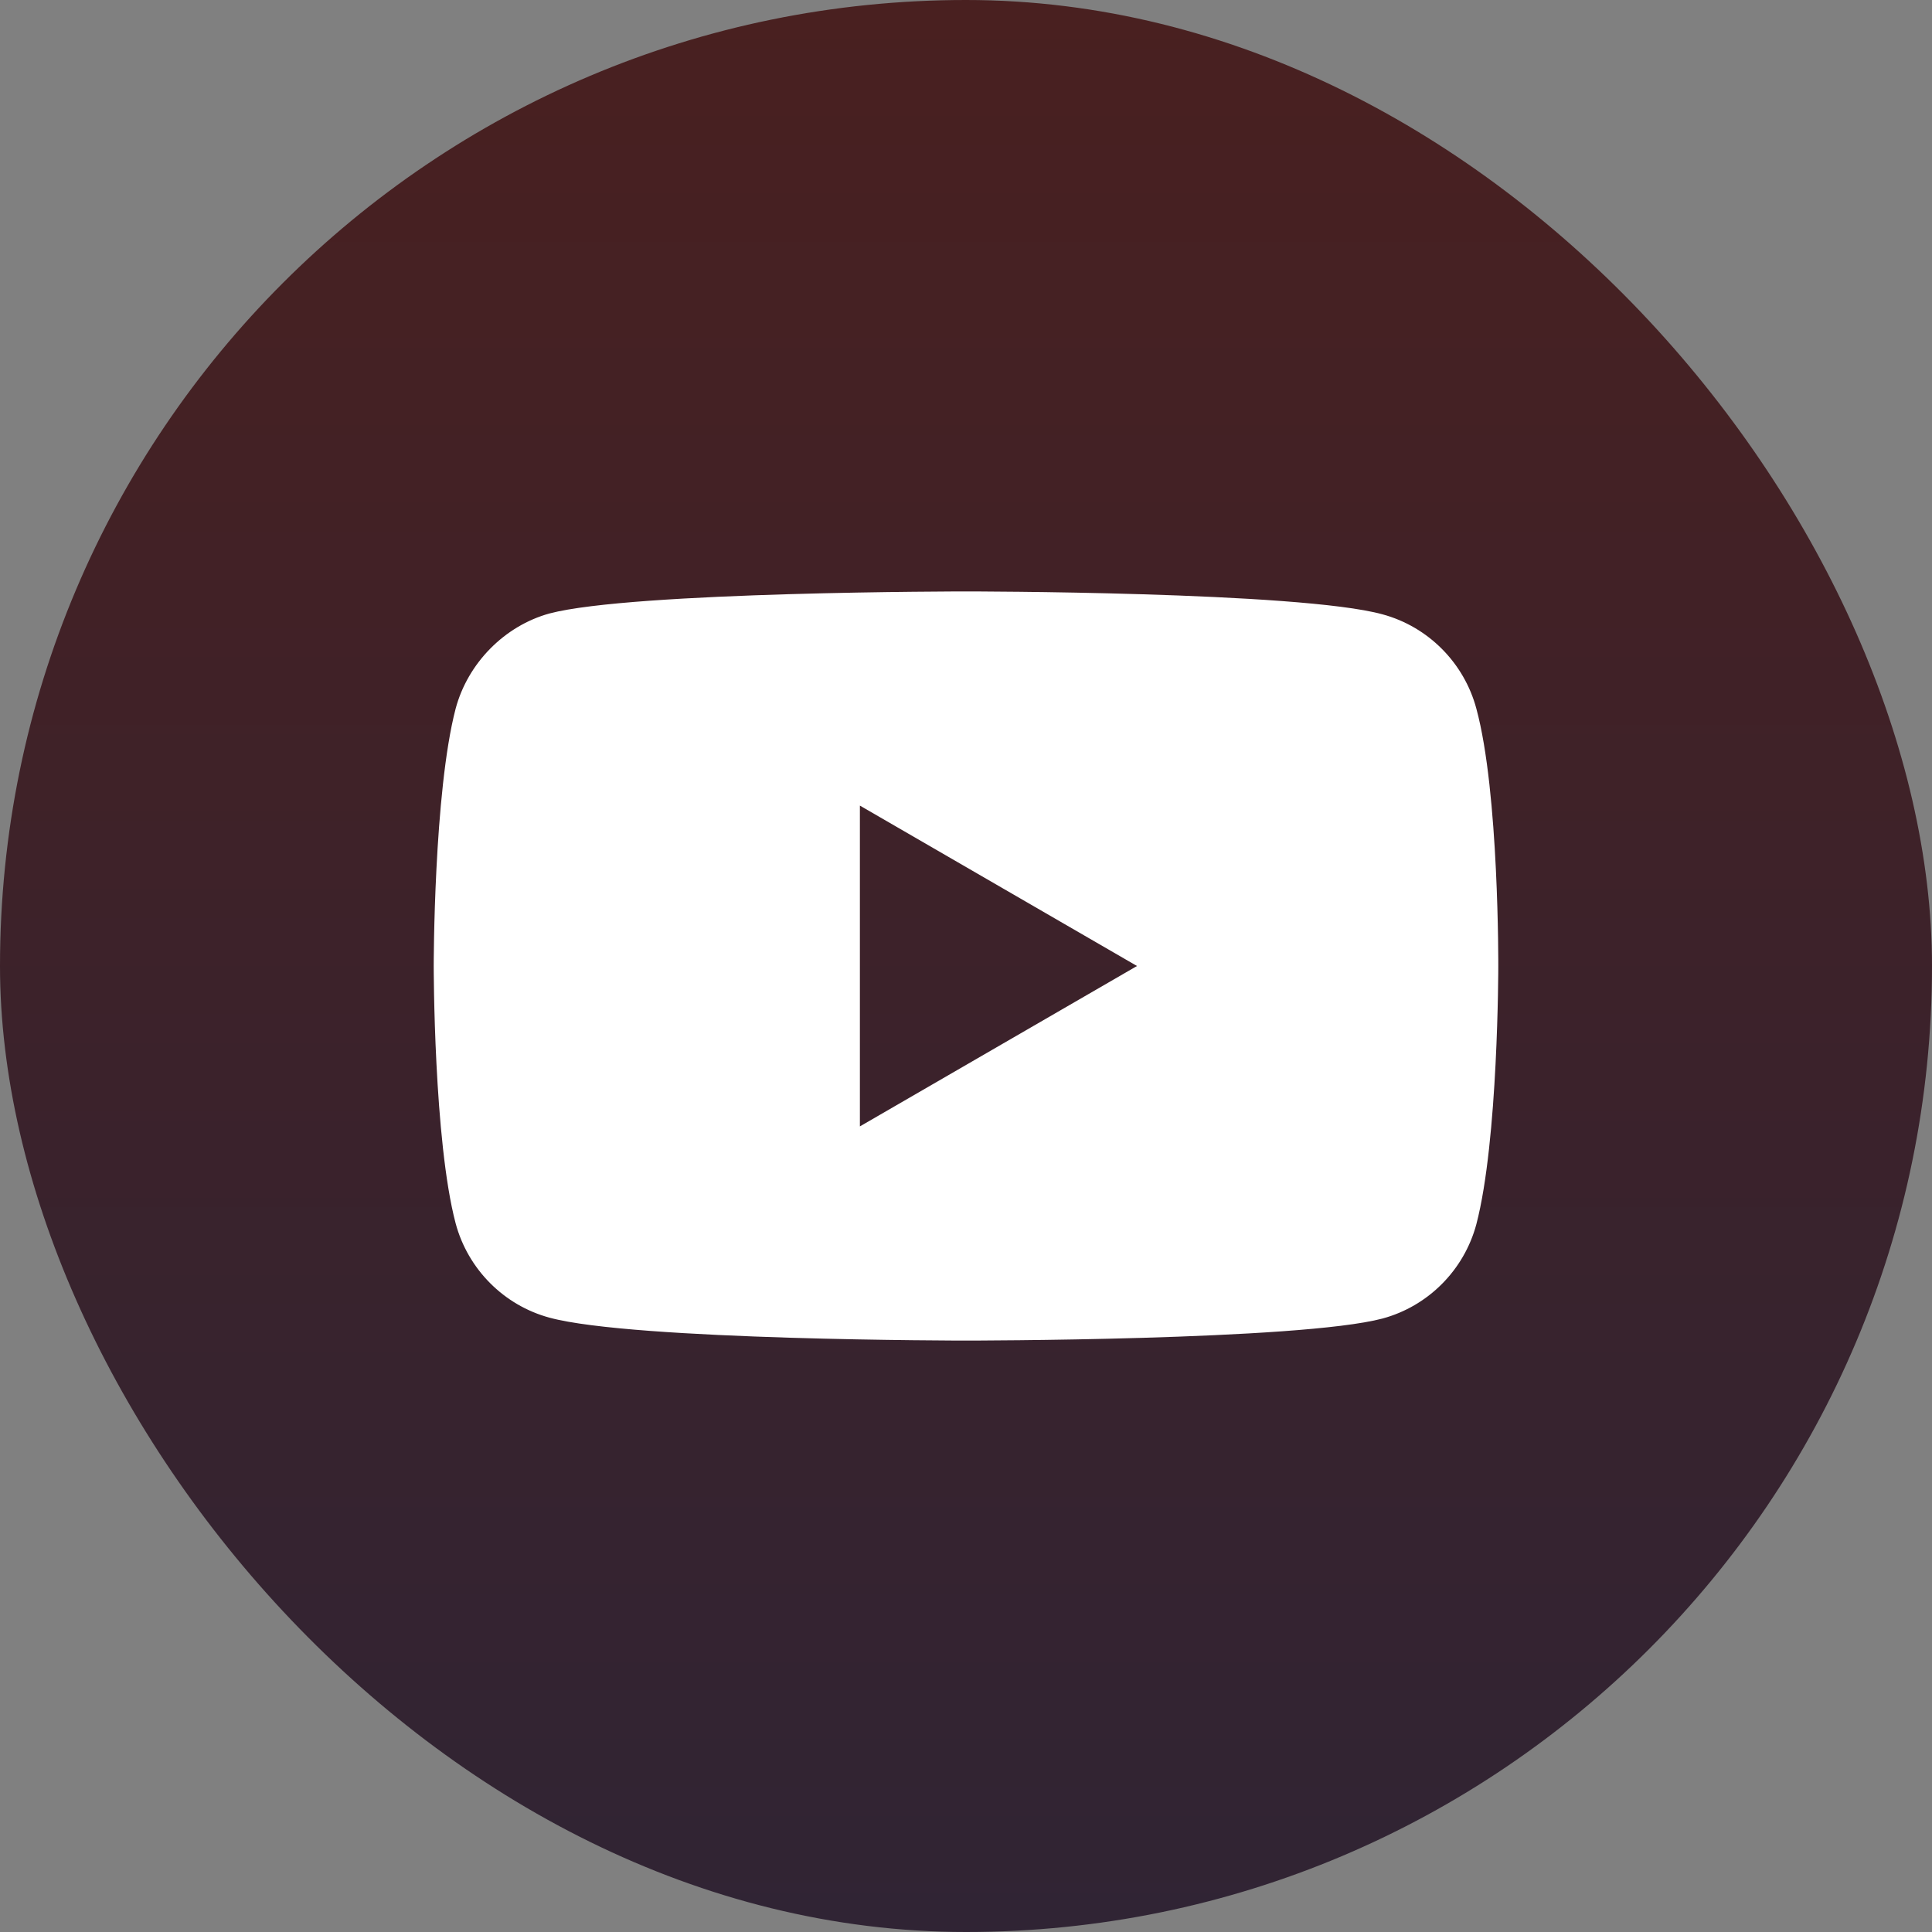
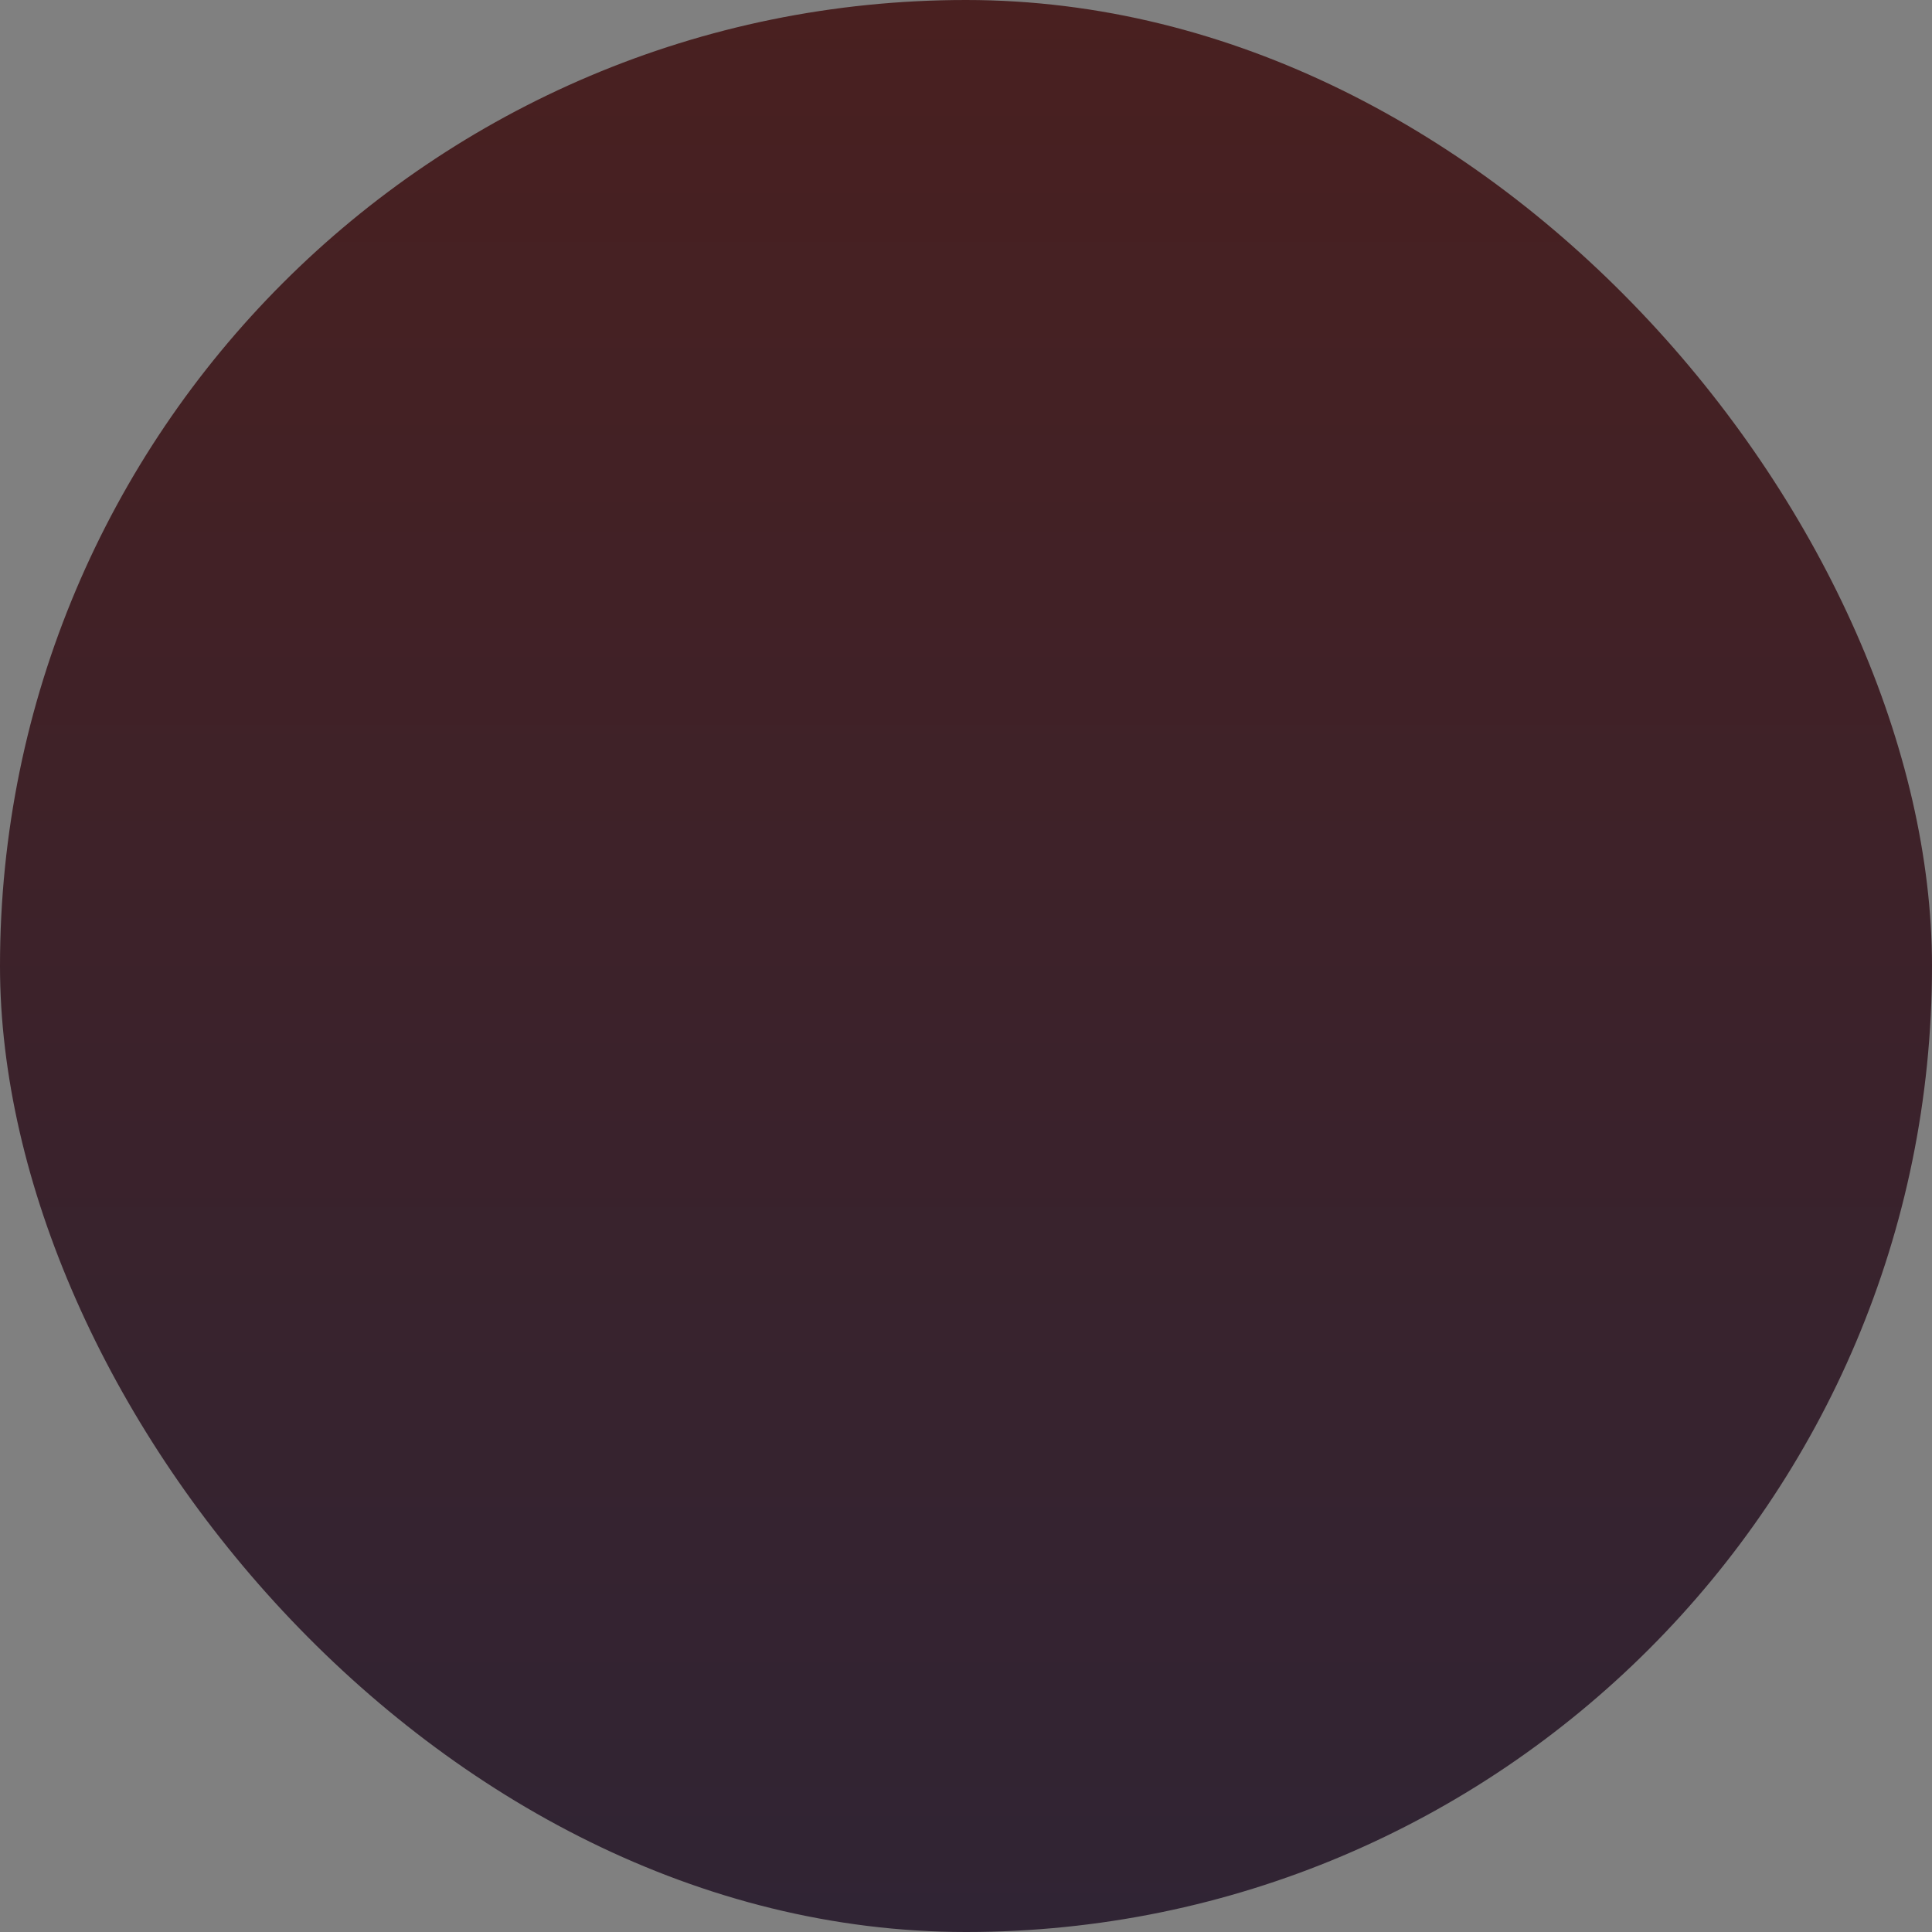
<svg xmlns="http://www.w3.org/2000/svg" width="49" height="49" viewBox="0 0 49 49" fill="none">
  <rect x="0" y="0" width="49" height="49" fill="#808080" stroke="none" />
  <rect width="49" height="49" rx="24.5" fill="url(#paint0_linear_60_386)" />
-   <path d="M37.444 17.973C37.133 16.811 36.221 15.894 35.064 15.581C32.951 15 24.5 15 24.5 15C24.5 15 16.049 15 13.936 15.559C12.801 15.872 11.867 16.811 11.556 17.973C11 20.096 11 24.5 11 24.5C11 24.5 11 28.926 11.556 31.027C11.867 32.189 12.779 33.106 13.936 33.419C16.071 34 24.5 34 24.5 34C24.5 34 32.951 34 35.064 33.441C36.221 33.128 37.133 32.212 37.444 31.049C38 28.926 38 24.522 38 24.522C38 24.522 38.022 20.096 37.444 17.973ZM21.809 28.568V20.432L28.837 24.5L21.809 28.568Z" fill="white" />
  <defs>
    <linearGradient id="paint0_linear_60_386" x1="24.5" y1="0" x2="24.5" y2="49" gradientUnits="userSpaceOnUse">
      <stop stop-color="#492020" />
      <stop offset="1" stop-color="#302434" />
    </linearGradient>
  </defs>
</svg>